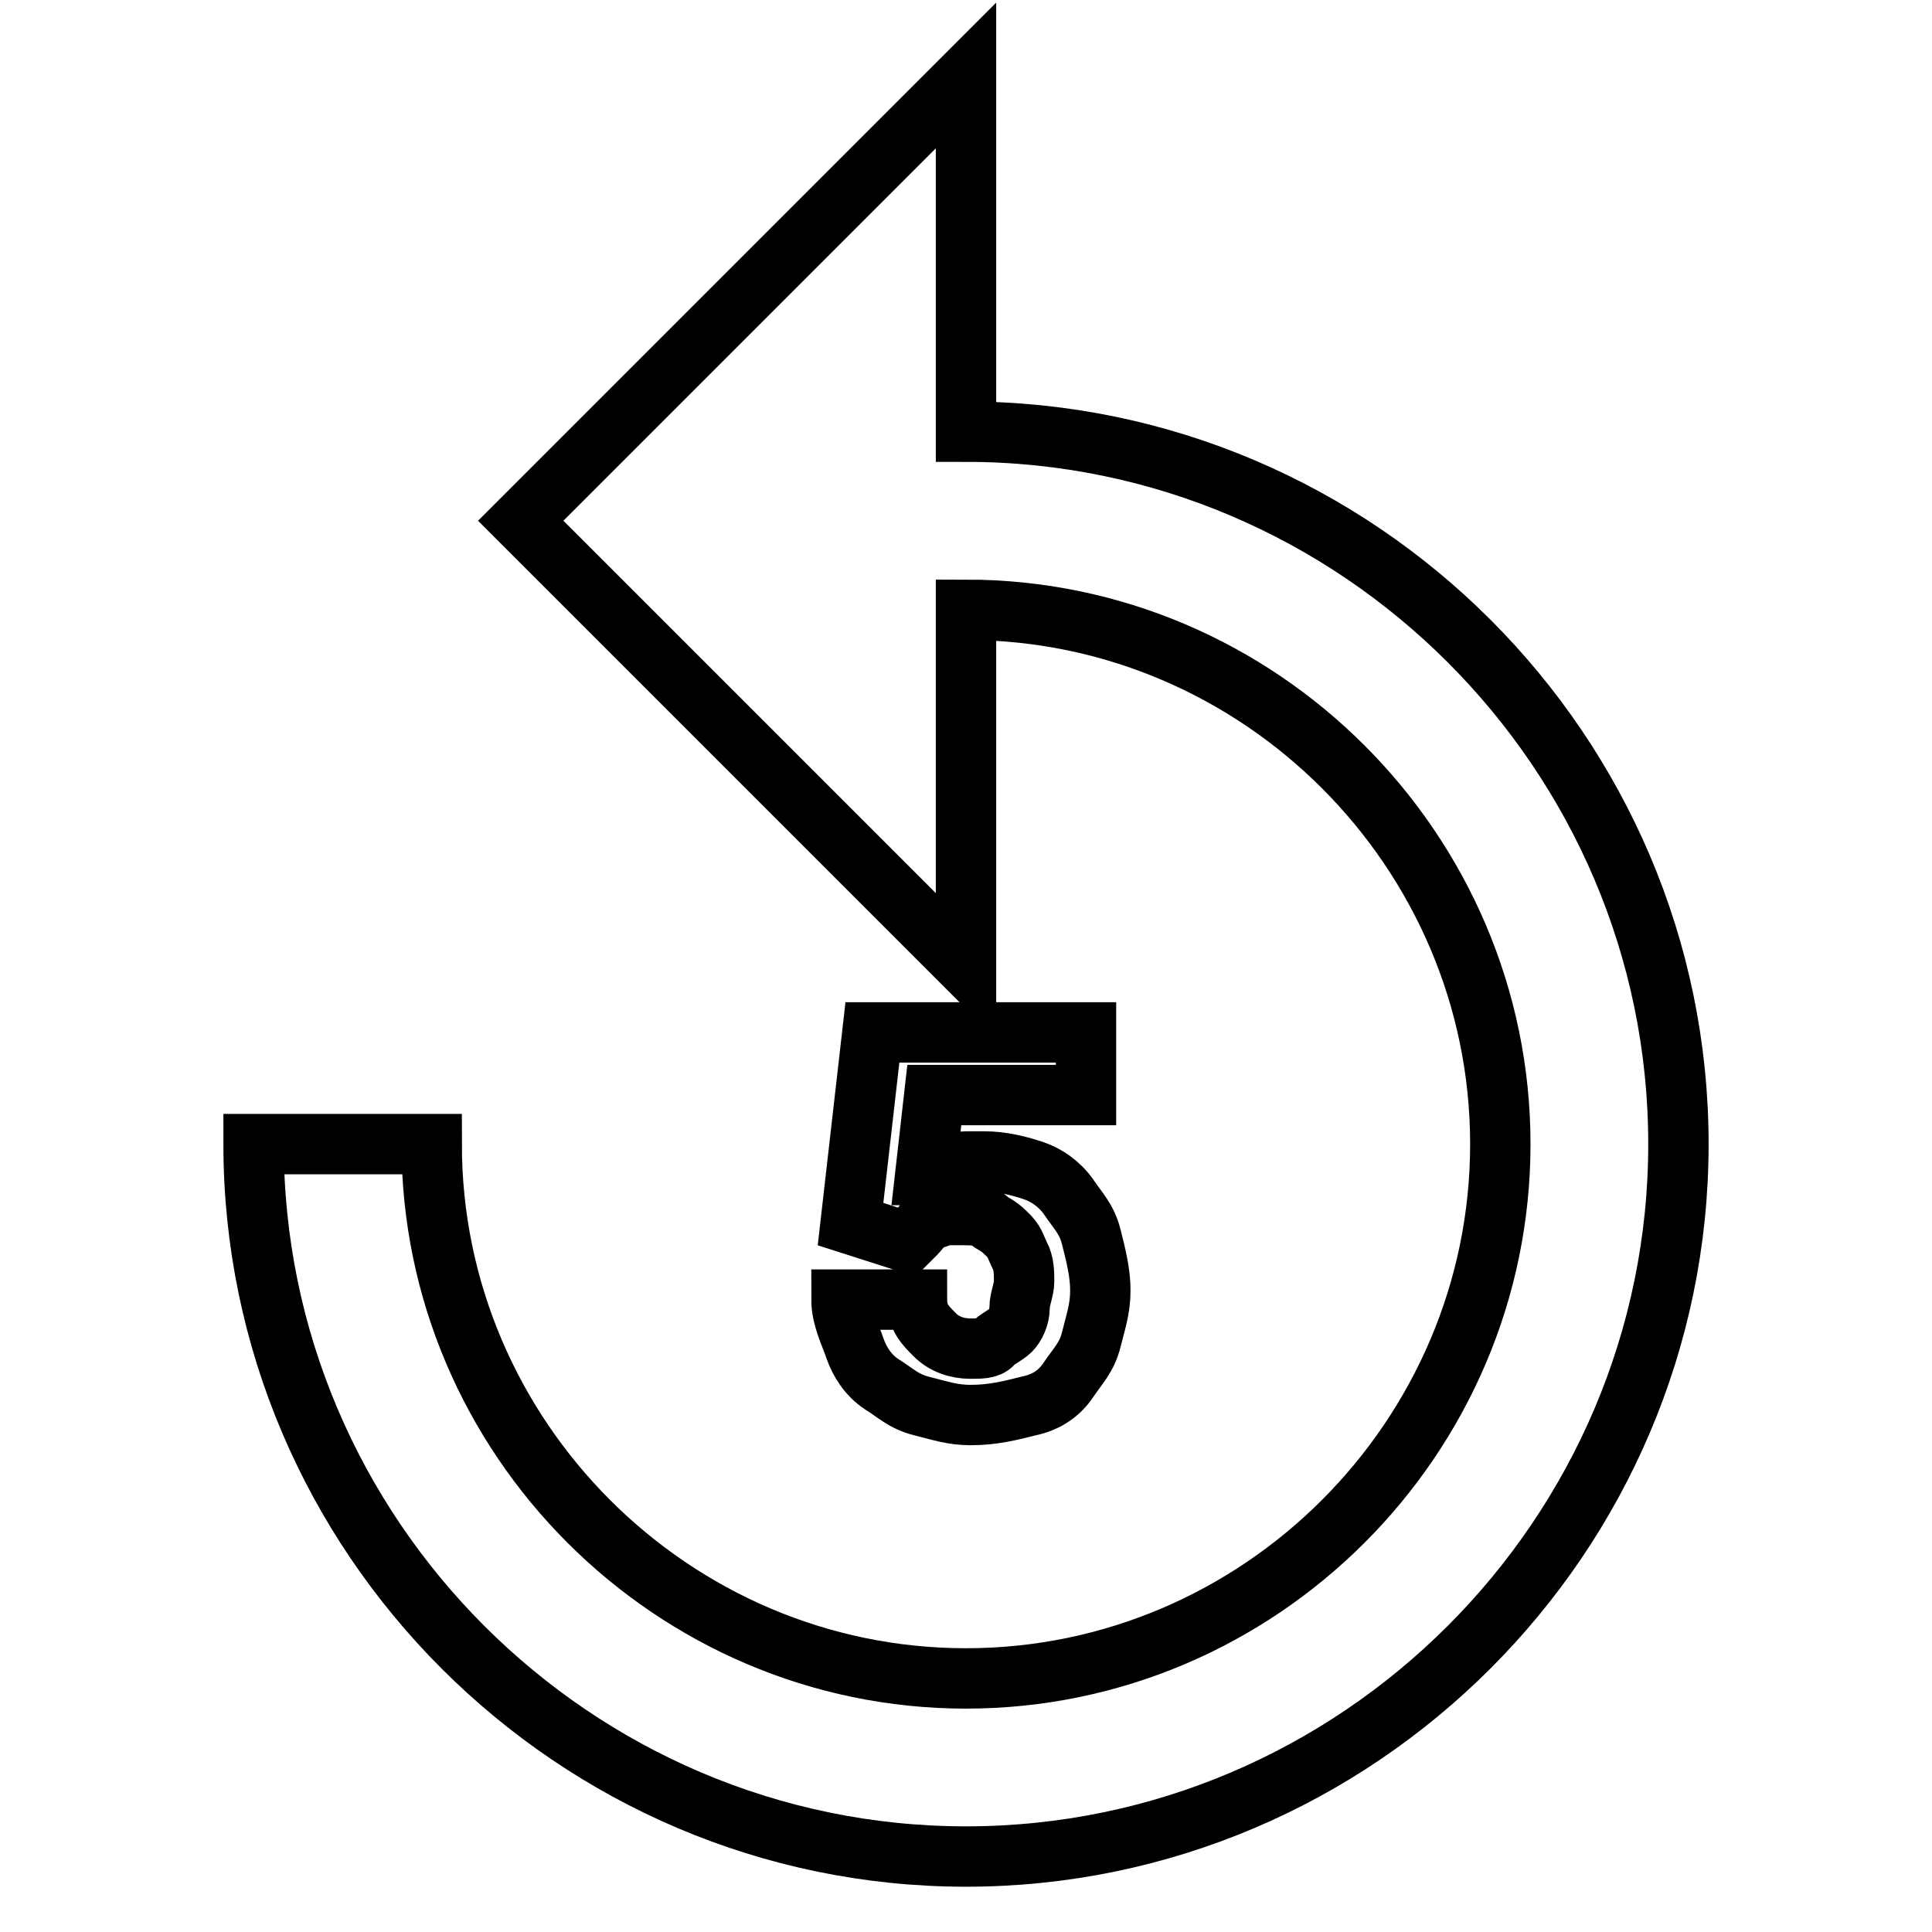
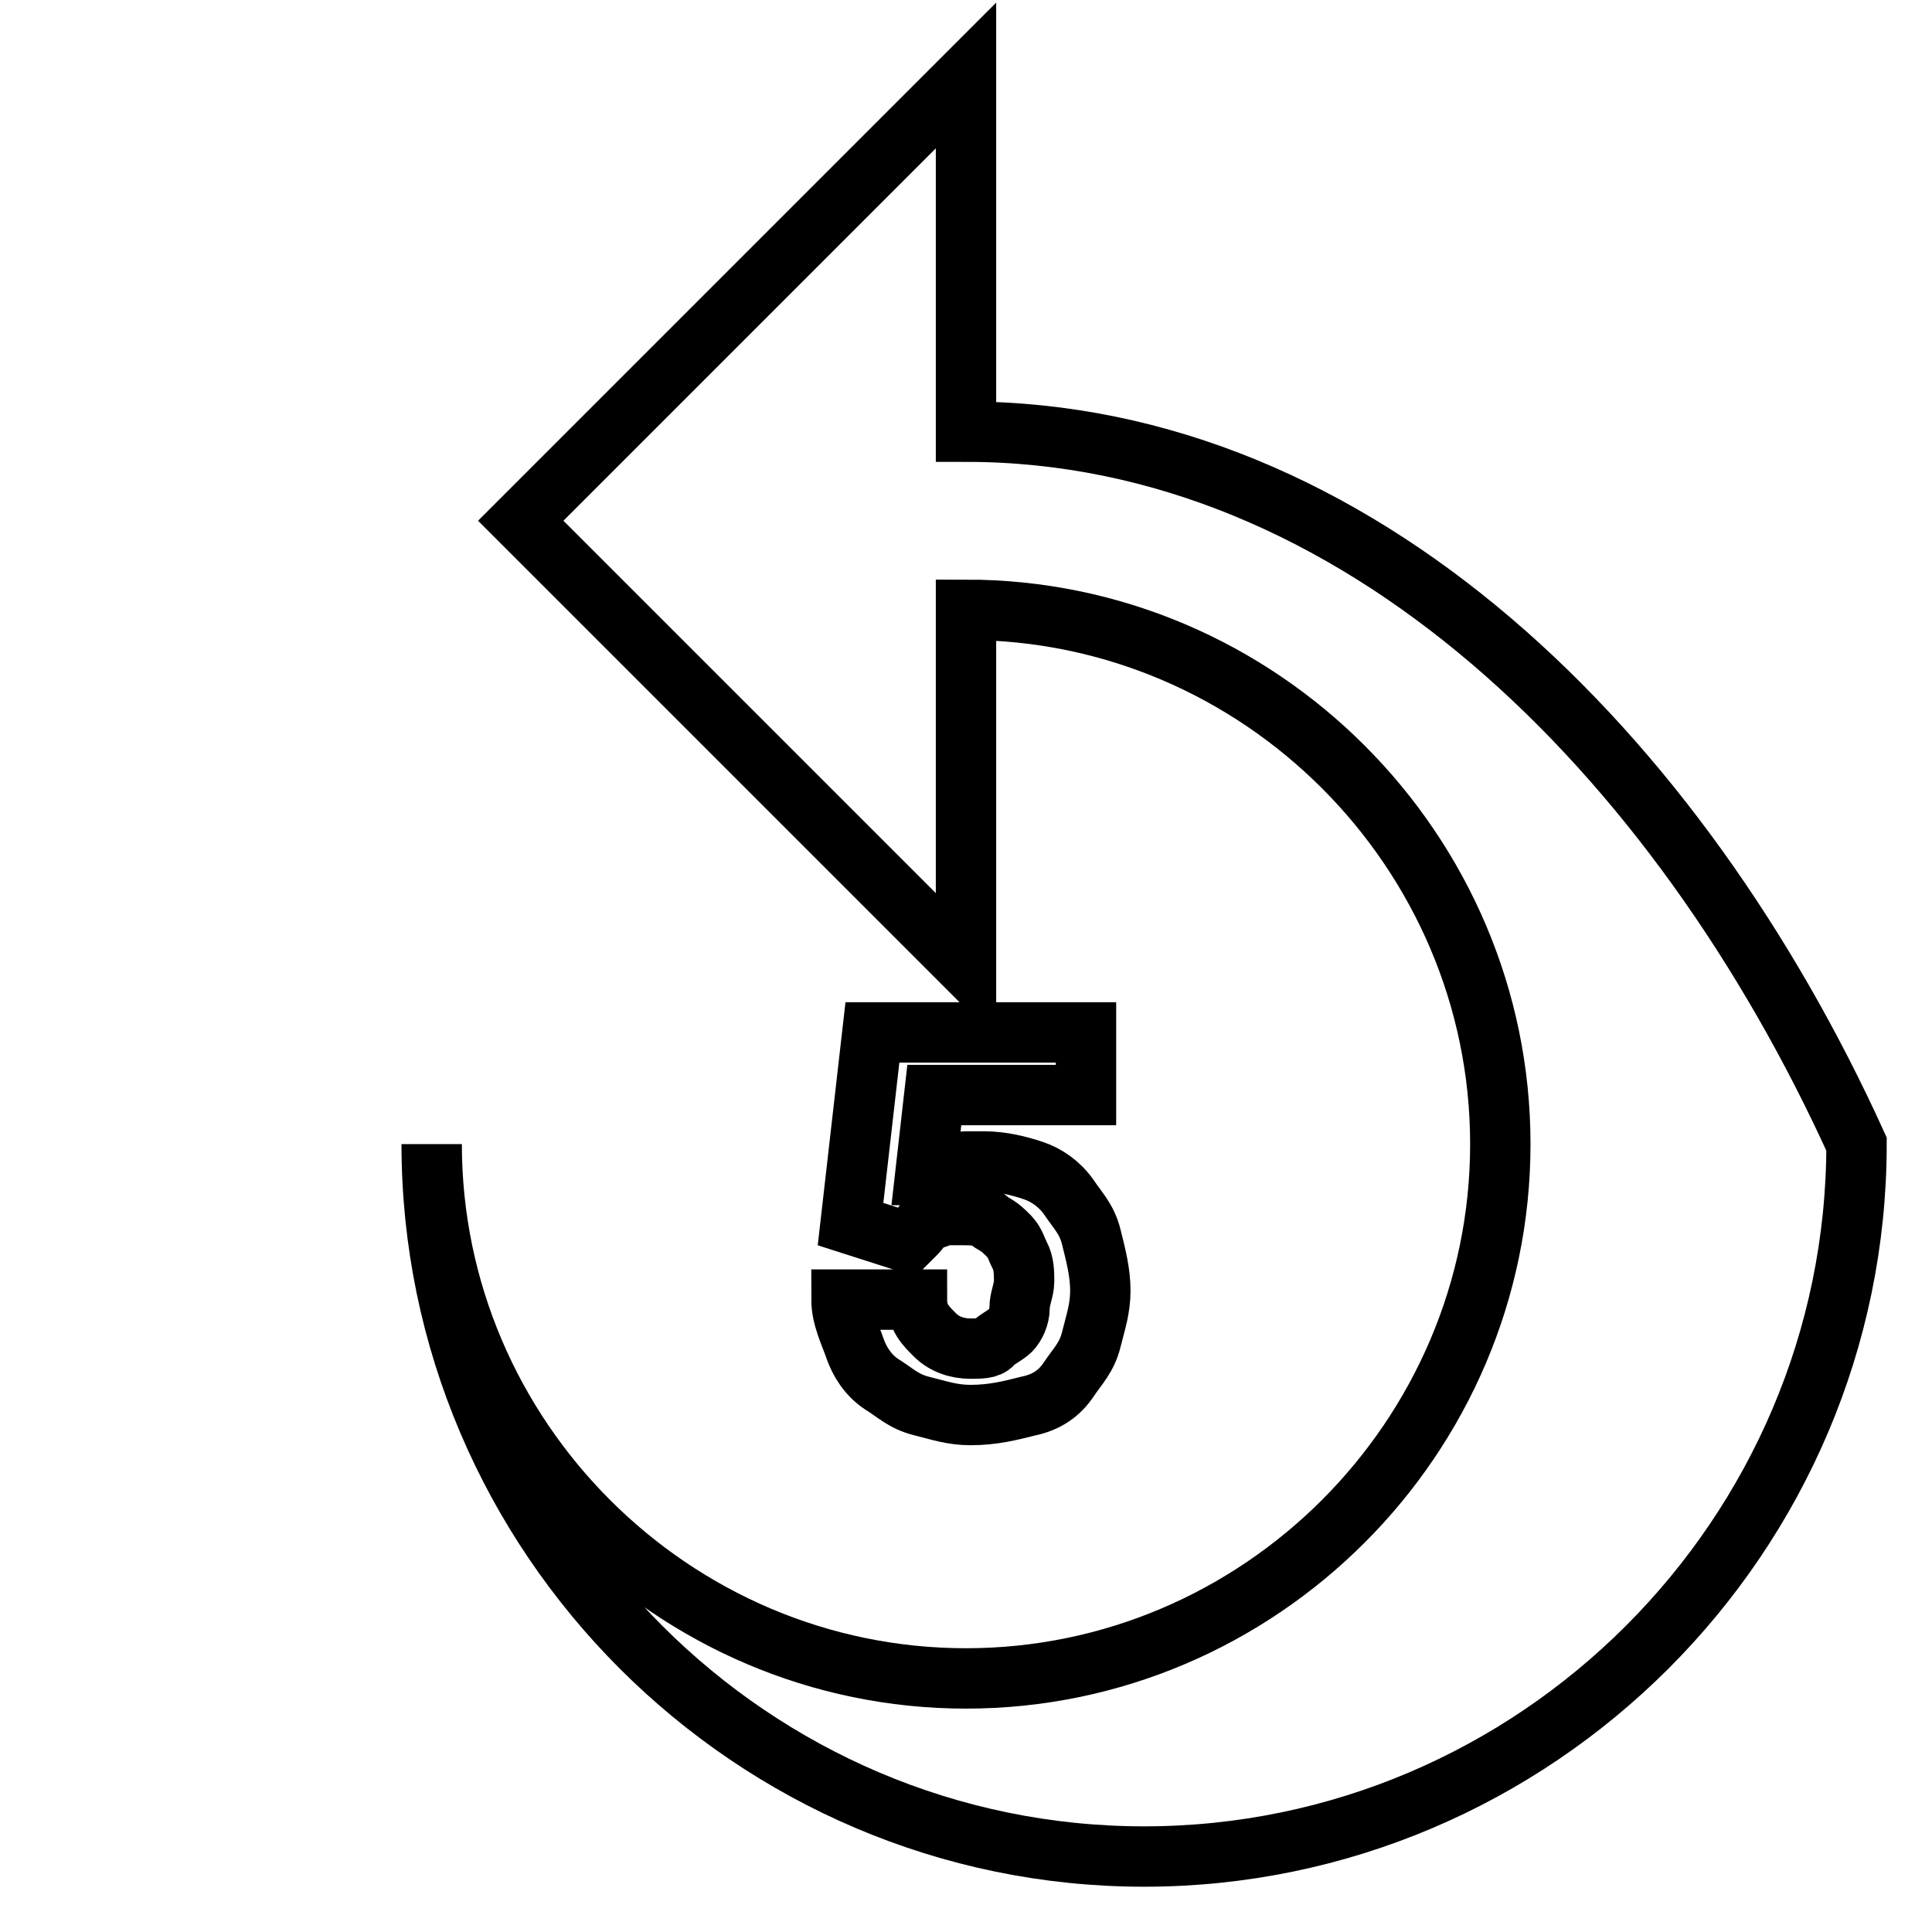
<svg xmlns="http://www.w3.org/2000/svg" version="1.1" x="0px" y="0px" viewBox="0 0 256 256" enable-background="new 0 0 256 256" xml:space="preserve">
  <g>
-     <path stroke-width="8" fill-opacity="0" stroke="#000000" d="M128,57.2V10L69,69l59,59V80.8c38.9,0,70.8,31.9,70.8,70.8c0,38.9-31.9,70.8-70.8,70.8 c-38.9,0-70.8-31.9-70.8-70.8H33.6c0,51.9,42.5,94.4,94.4,94.4c51.9,0,94.4-42.5,94.4-94.4C222.4,99.7,179.9,57.2,128,57.2 L128,57.2z M112.7,162.2l2.9-25.4h28.3v8.3h-20.1l-1.2,10.6c0.6,0,0.6-0.6,1.2-0.6s1.2-0.6,1.8-0.6c0.6,0,1.2-0.6,2.4-0.6h2.4 c2.4,0,4.7,0.6,6.5,1.2c1.8,0.6,3.5,1.8,4.7,3.5c1.2,1.8,2.4,2.9,3,5.3c0.6,2.4,1.2,4.7,1.2,7.1c0,2.4-0.6,4.1-1.2,6.5 c-0.6,2.4-1.8,3.5-3,5.3c-1.2,1.8-2.9,3-5.3,3.5c-2.4,0.6-4.7,1.2-7.7,1.2c-2.4,0-4.1-0.6-6.5-1.2c-2.4-0.6-3.5-1.8-5.3-2.9 c-1.8-1.2-2.9-3-3.5-4.7c-0.6-1.8-1.8-4.1-1.8-6.5h10c0,2.4,1.2,3.5,2.4,4.7s2.9,1.8,4.7,1.8c1.2,0,2.4,0,2.9-0.6s1.8-1.2,2.4-1.8 c0.6-0.6,1.2-1.8,1.2-3c0-1.2,0.6-2.4,0.6-3.5s0-2.4-0.6-3.5c-0.6-1.2-0.6-1.8-1.8-2.9c-1.2-1.2-1.8-1.2-2.4-1.8 c-0.6-0.6-2.4-0.6-3.5-0.6H125c0,0-1.2,0.6-1.8,0.6s-1.2,1.2-1.8,1.8l-1.2,1.2L112.7,162.2L112.7,162.2z" />
+     <path stroke-width="8" fill-opacity="0" stroke="#000000" d="M128,57.2V10L69,69l59,59V80.8c38.9,0,70.8,31.9,70.8,70.8c0,38.9-31.9,70.8-70.8,70.8 c-38.9,0-70.8-31.9-70.8-70.8c0,51.9,42.5,94.4,94.4,94.4c51.9,0,94.4-42.5,94.4-94.4C222.4,99.7,179.9,57.2,128,57.2 L128,57.2z M112.7,162.2l2.9-25.4h28.3v8.3h-20.1l-1.2,10.6c0.6,0,0.6-0.6,1.2-0.6s1.2-0.6,1.8-0.6c0.6,0,1.2-0.6,2.4-0.6h2.4 c2.4,0,4.7,0.6,6.5,1.2c1.8,0.6,3.5,1.8,4.7,3.5c1.2,1.8,2.4,2.9,3,5.3c0.6,2.4,1.2,4.7,1.2,7.1c0,2.4-0.6,4.1-1.2,6.5 c-0.6,2.4-1.8,3.5-3,5.3c-1.2,1.8-2.9,3-5.3,3.5c-2.4,0.6-4.7,1.2-7.7,1.2c-2.4,0-4.1-0.6-6.5-1.2c-2.4-0.6-3.5-1.8-5.3-2.9 c-1.8-1.2-2.9-3-3.5-4.7c-0.6-1.8-1.8-4.1-1.8-6.5h10c0,2.4,1.2,3.5,2.4,4.7s2.9,1.8,4.7,1.8c1.2,0,2.4,0,2.9-0.6s1.8-1.2,2.4-1.8 c0.6-0.6,1.2-1.8,1.2-3c0-1.2,0.6-2.4,0.6-3.5s0-2.4-0.6-3.5c-0.6-1.2-0.6-1.8-1.8-2.9c-1.2-1.2-1.8-1.2-2.4-1.8 c-0.6-0.6-2.4-0.6-3.5-0.6H125c0,0-1.2,0.6-1.8,0.6s-1.2,1.2-1.8,1.8l-1.2,1.2L112.7,162.2L112.7,162.2z" />
  </g>
</svg>